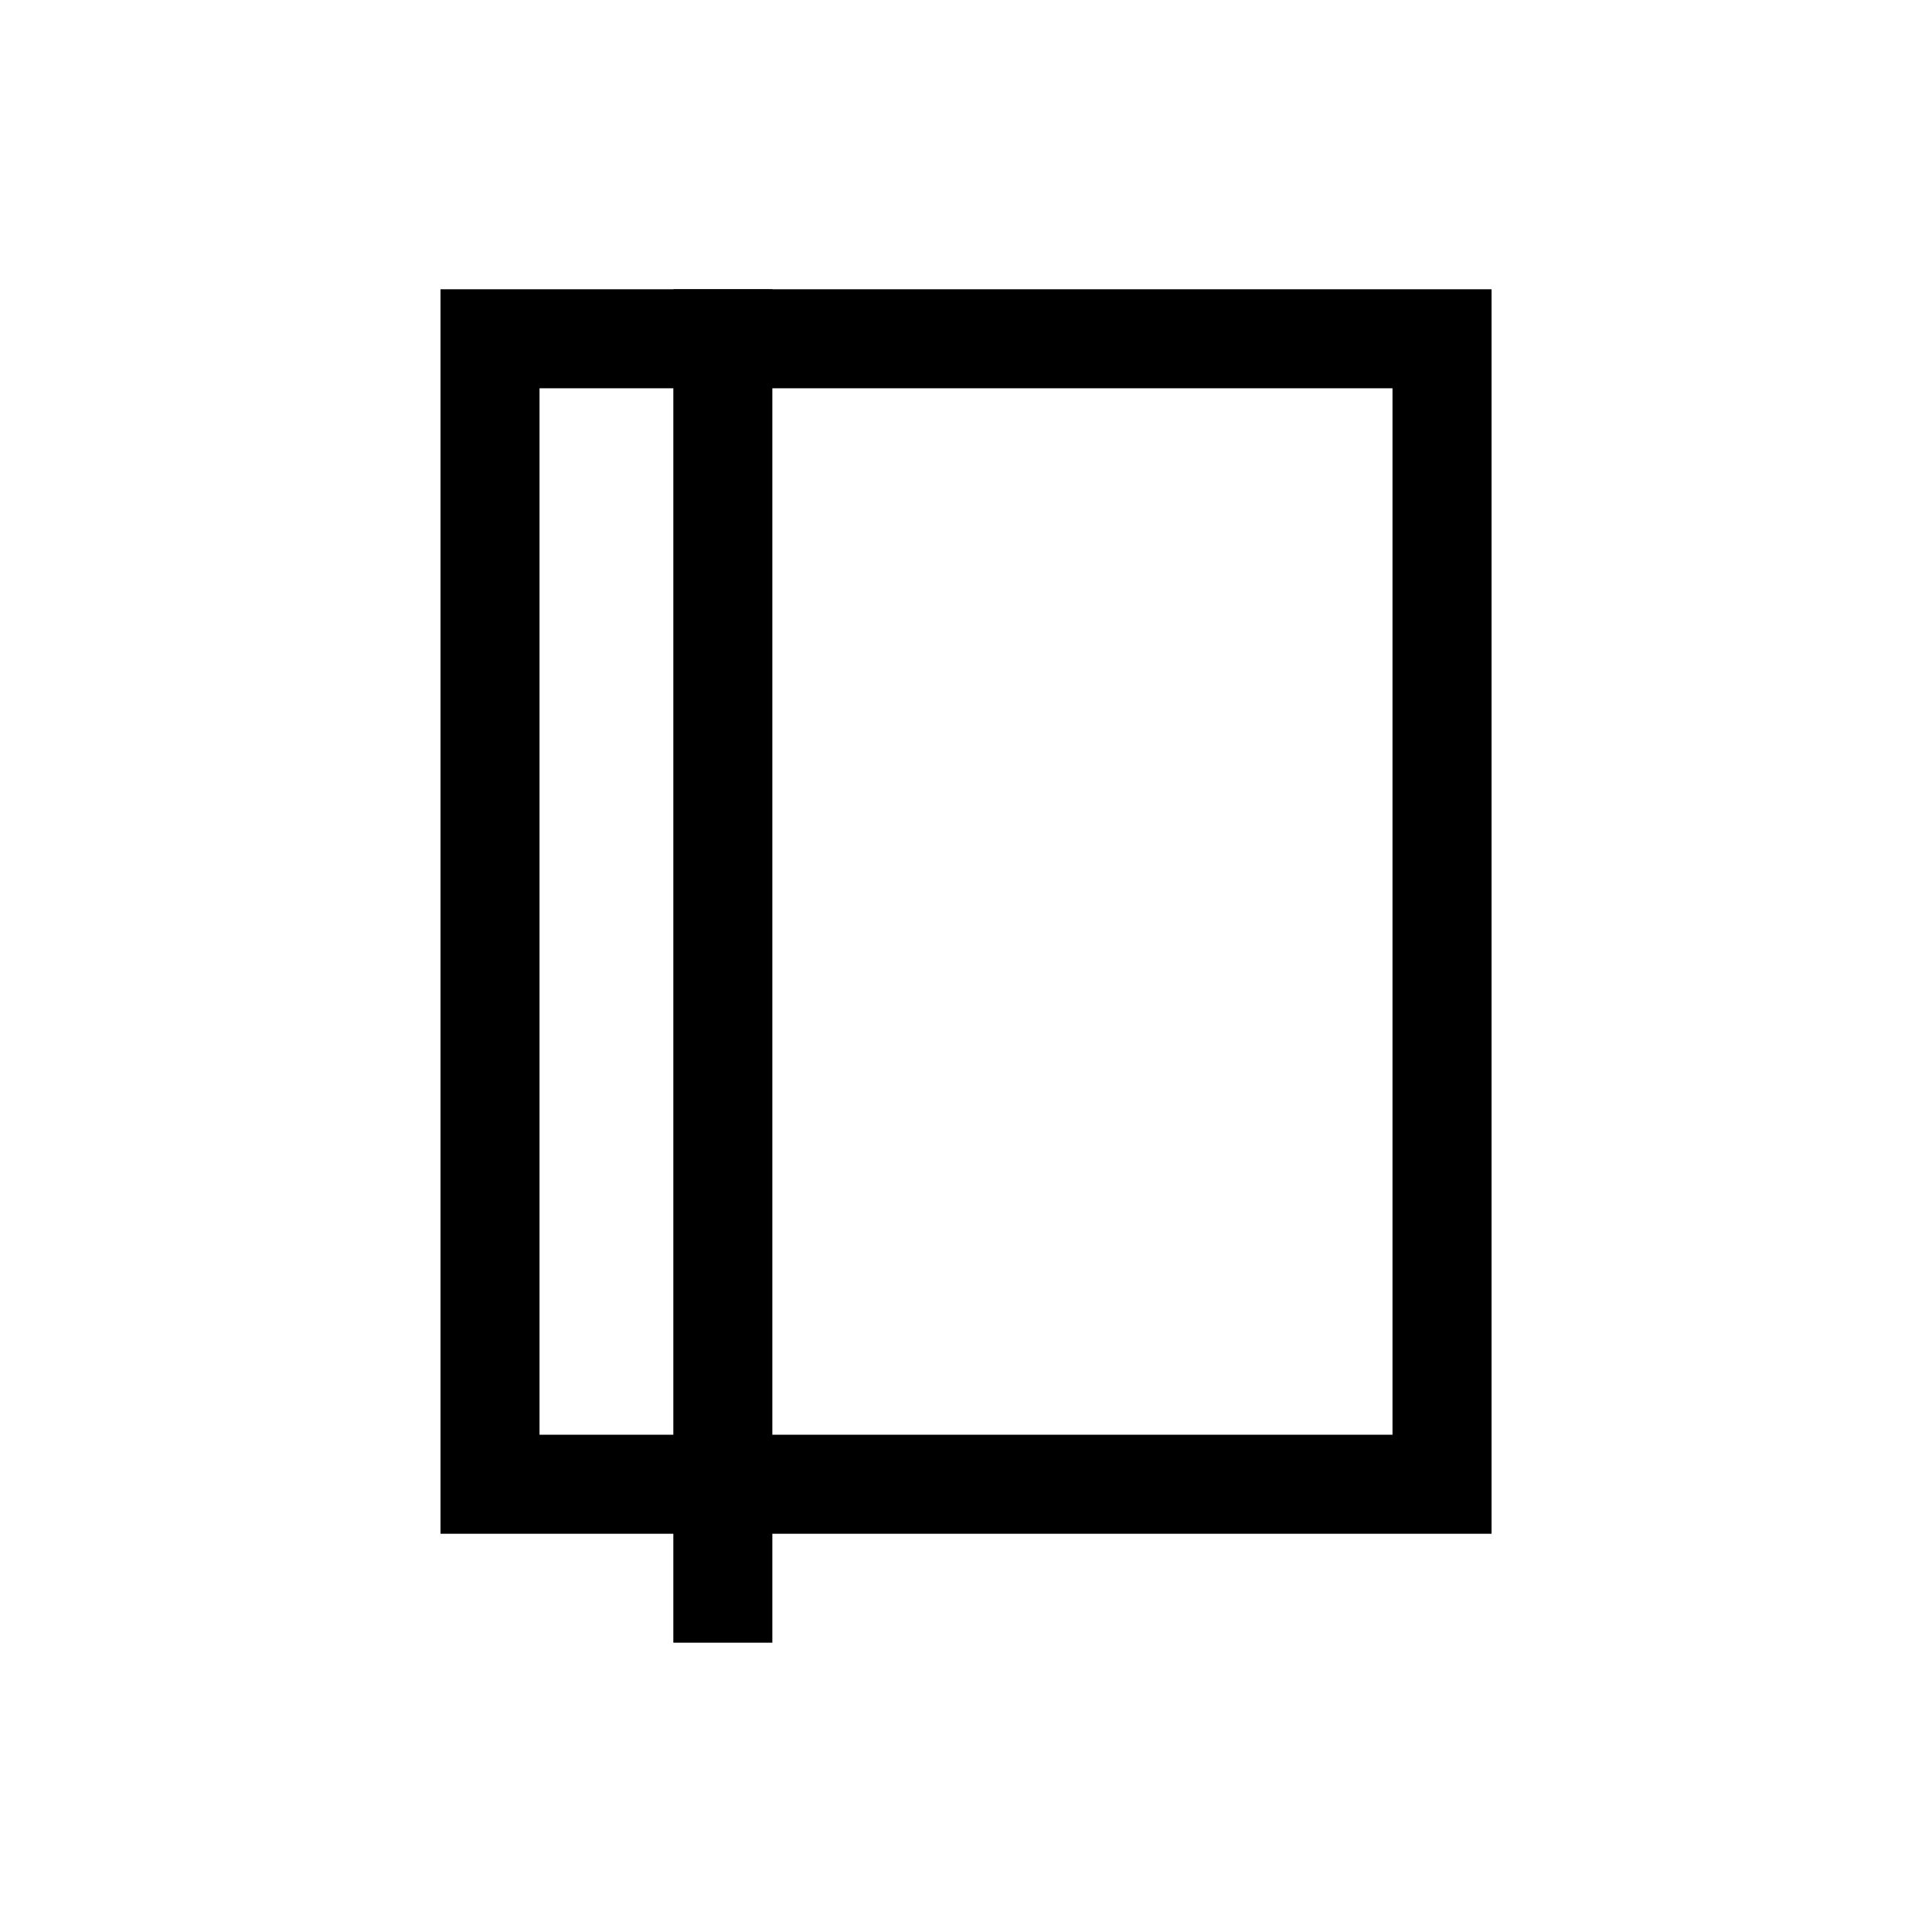
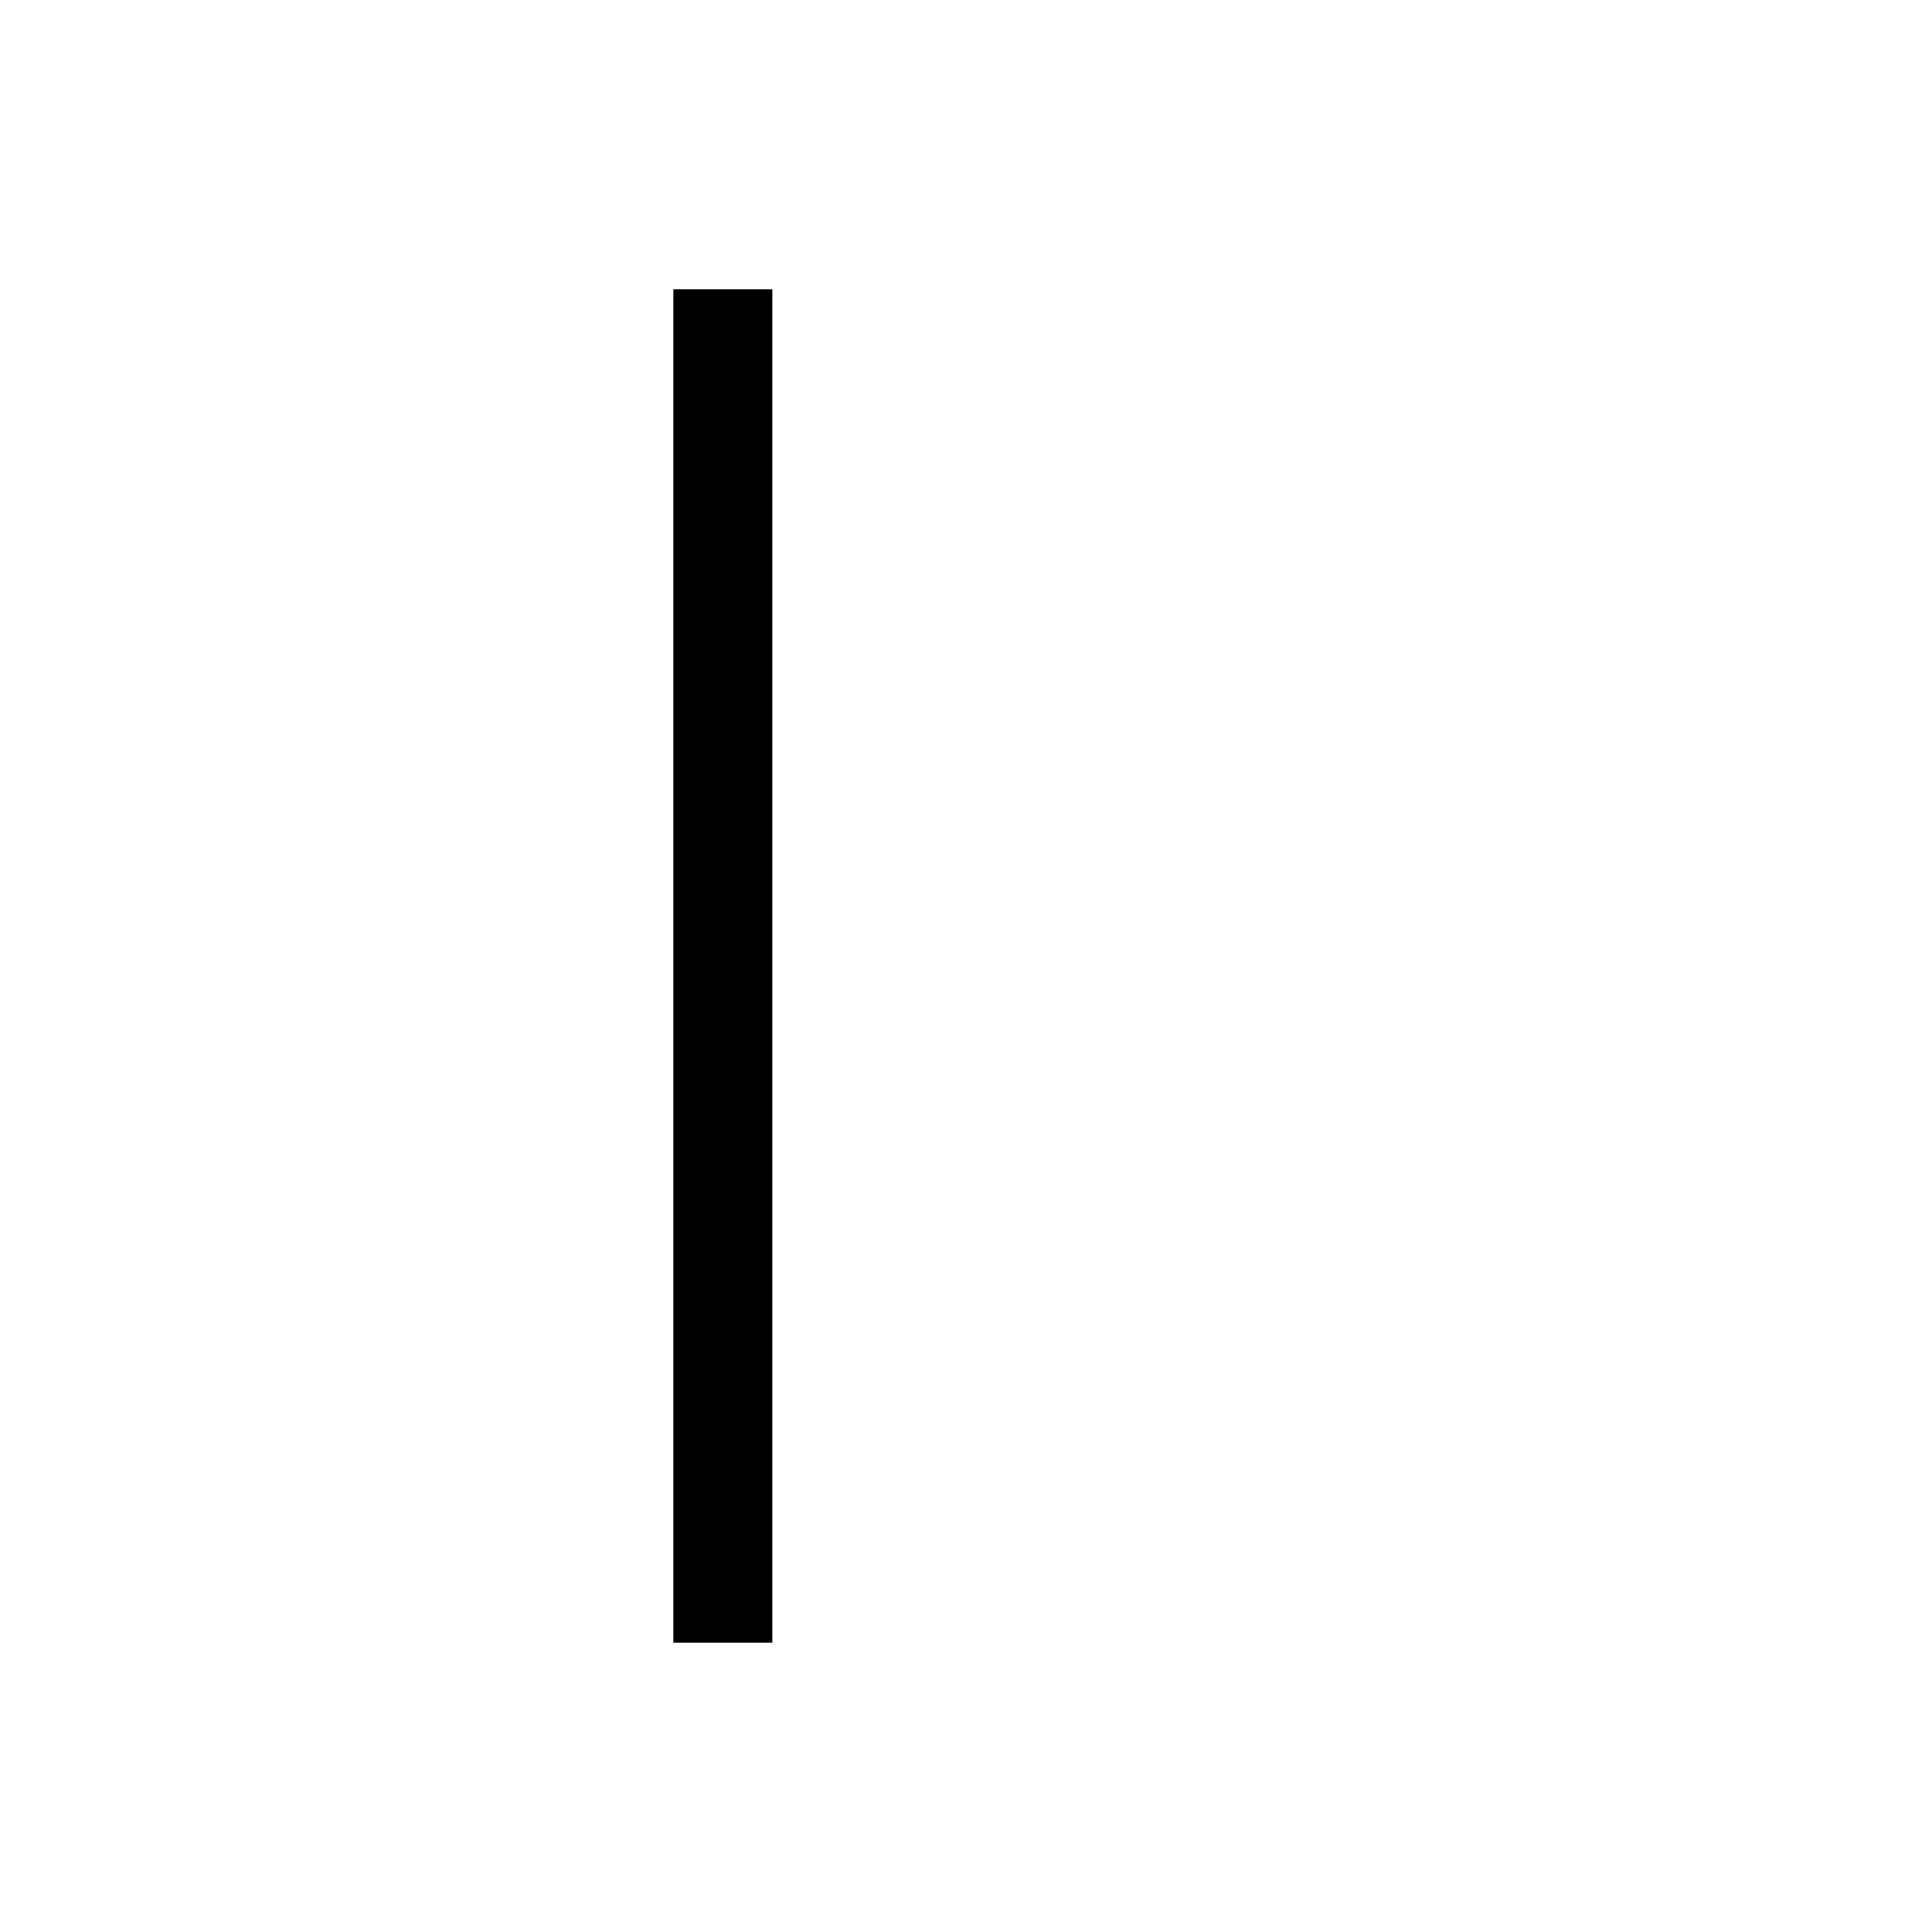
<svg xmlns="http://www.w3.org/2000/svg" fill="#000000" width="800px" height="800px" version="1.1" viewBox="144 144 512 512">
  <g>
    <path d="m322.44 220.66v358.67h26.238v-358.67z" />
-     <path d="m260.74 220.66v329.8h278.54v-329.8zm26.238 26.238h226.05v277.32h-226.05z" />
  </g>
</svg>